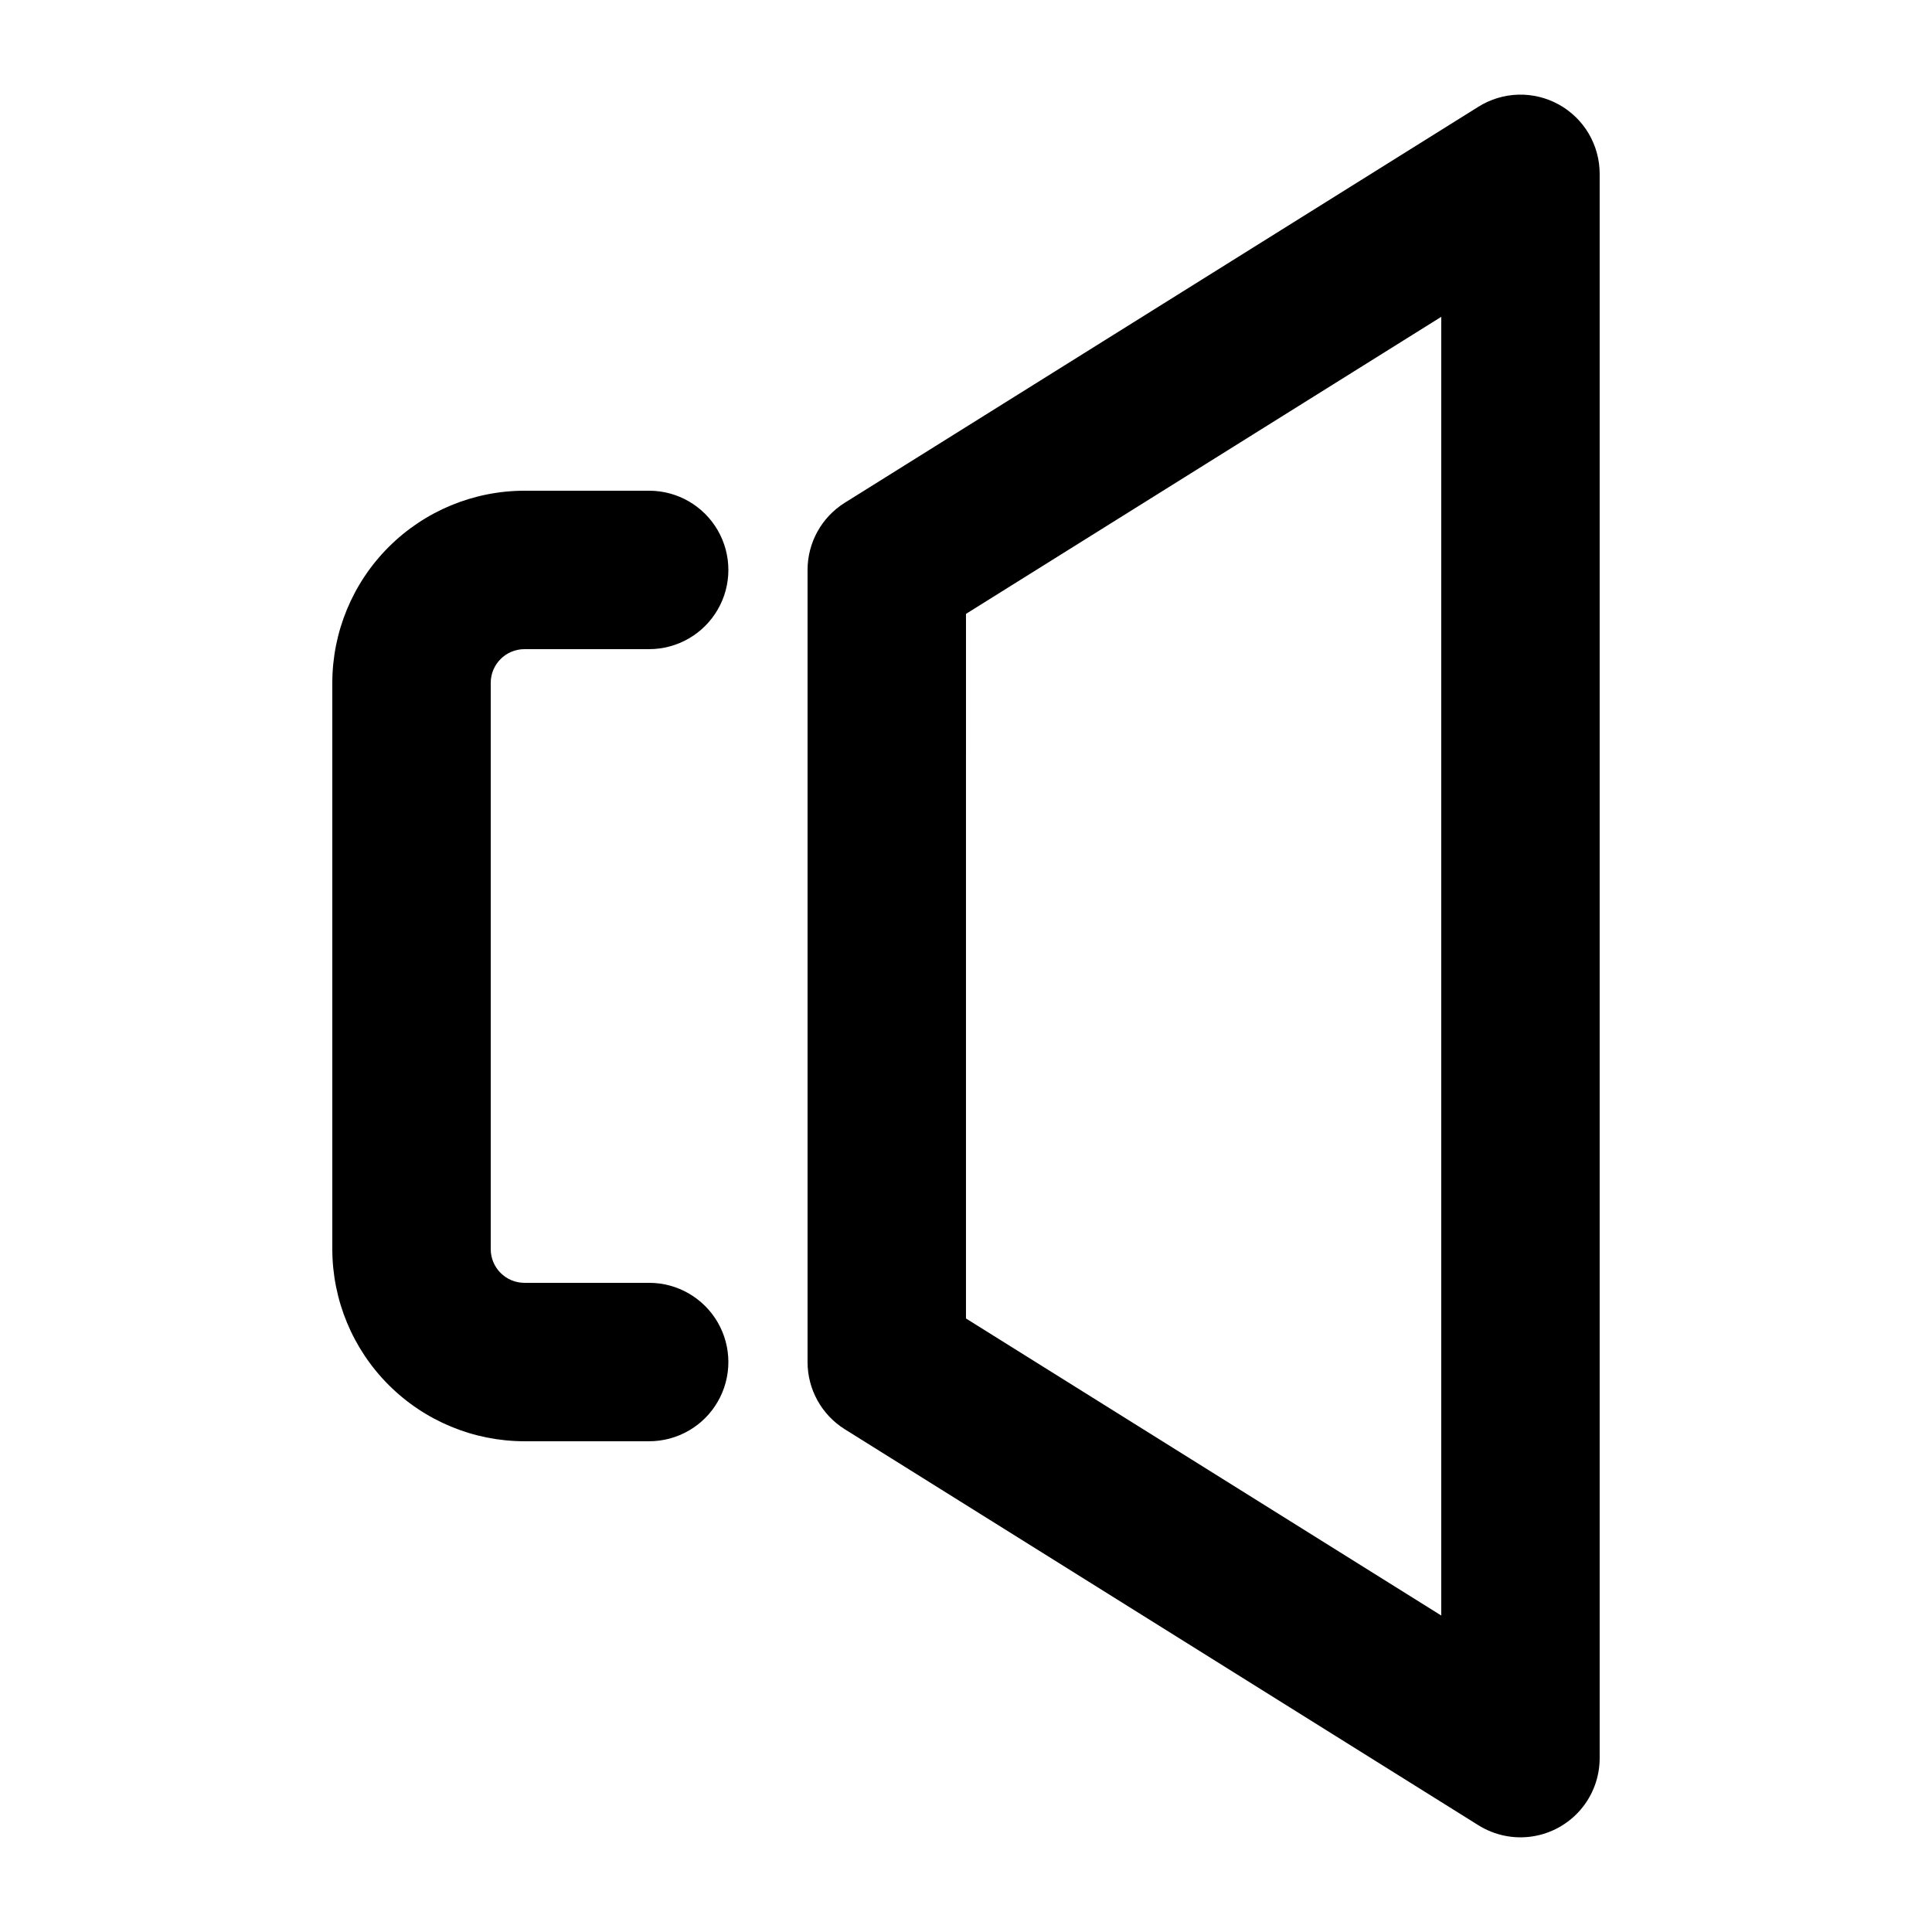
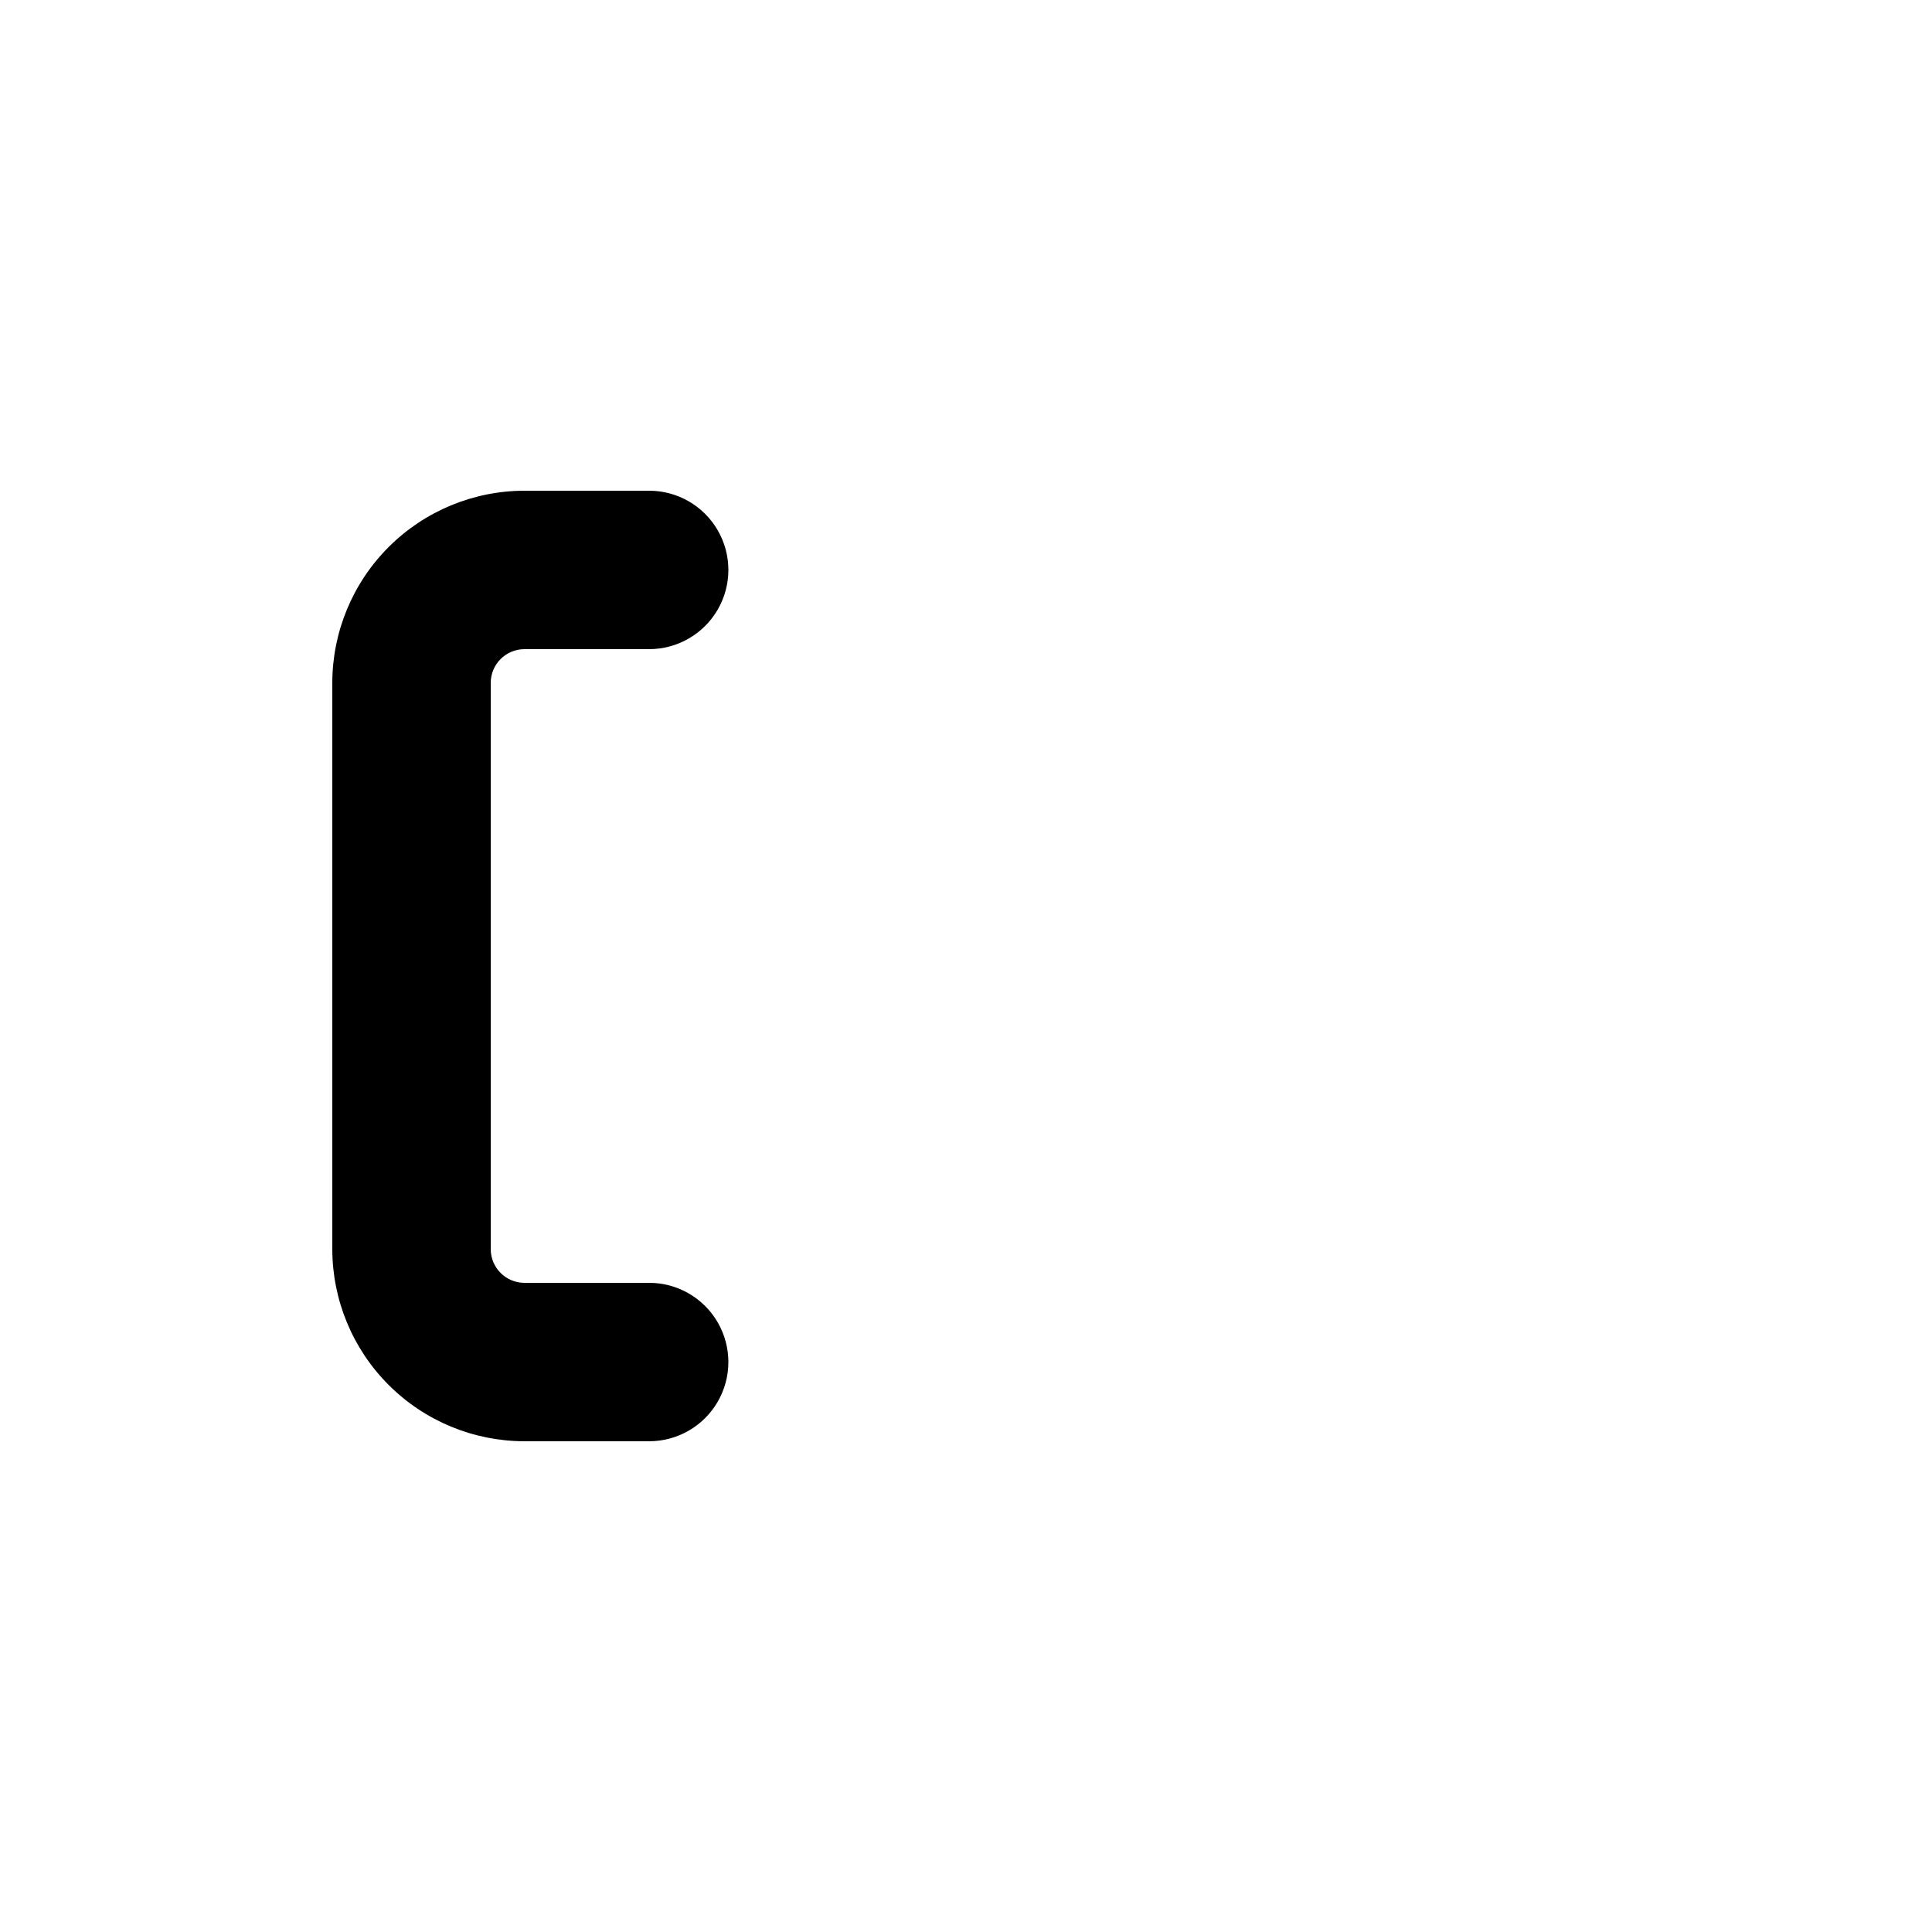
<svg xmlns="http://www.w3.org/2000/svg" fill="#000000" width="800px" height="800px" version="1.1" viewBox="144 144 512 512">
  <g>
-     <path d="m557.12 171.71c-3.281-1.816-6.984-2.723-10.73-2.625-3.746 0.102-7.398 1.203-10.578 3.191l-167.94 104.96c-6.137 3.836-9.863 10.562-9.863 17.801v209.92c0 7.238 3.727 13.969 9.863 17.805l167.94 104.96v-0.004c4.258 2.66 9.328 3.711 14.289 2.953 4.961-0.758 9.488-3.266 12.762-7.074 3.269-3.805 5.066-8.66 5.066-13.68v-419.84c0.004-3.75-1-7.43-2.898-10.66-1.902-3.227-4.633-5.891-7.91-7.707zm-31.176 400.42-125.95-78.719 0.004-186.73 125.95-78.719z" />
    <path d="m282.97 316.03h33.062c7.5 0 14.43-4.004 18.18-10.496 3.75-6.496 3.75-14.496 0-20.992-3.75-6.496-10.68-10.496-18.18-10.496h-33.062c-13.5 0.016-26.441 5.387-35.984 14.934-9.547 9.551-14.91 22.492-14.922 35.992v150.05c0.012 13.5 5.375 26.445 14.922 35.992 9.543 9.547 22.484 14.918 35.984 14.934h33.062c7.5 0 14.43-4 18.18-10.496 3.75-6.492 3.75-14.496 0-20.992-3.75-6.492-10.68-10.496-18.18-10.496h-33.062c-4.934-0.008-8.922-4.012-8.922-8.941v-150.05c0-4.93 3.988-8.93 8.922-8.941z" />
  </g>
</svg>